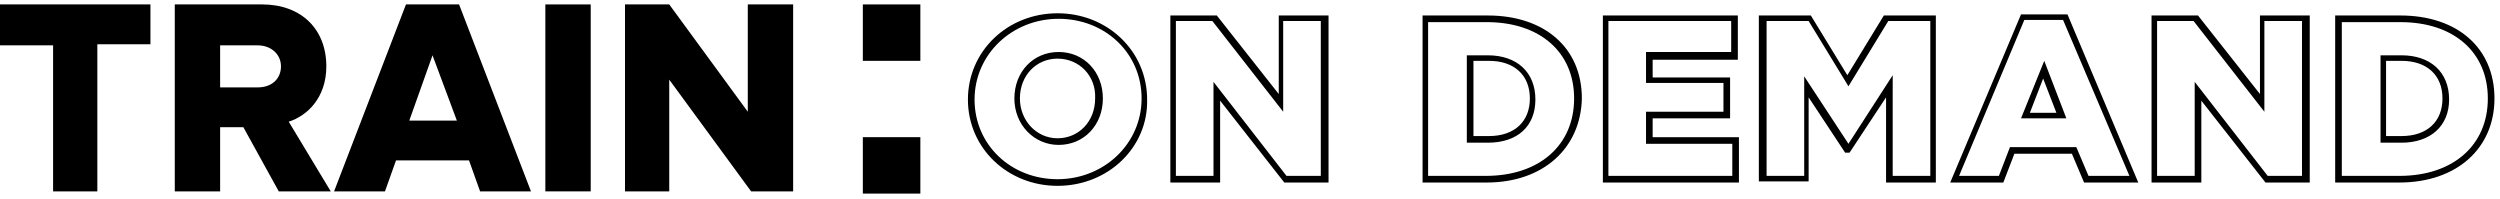
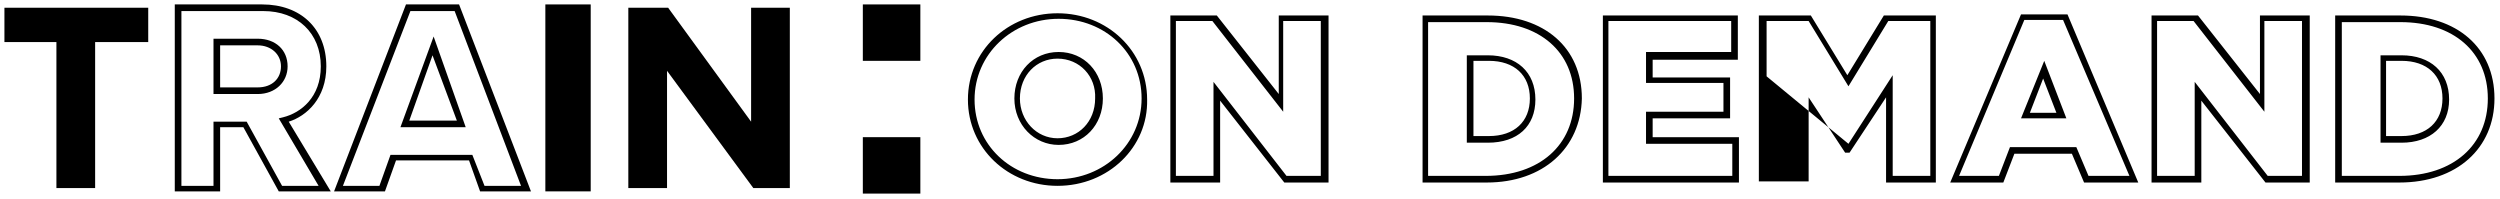
<svg xmlns="http://www.w3.org/2000/svg" width="226" height="18" viewBox="0 0 226 18" fill="none">
-   <path d="M95.6 16.8C91.1 16.8 87.5 13.4 87.5 9C87.5 4.6 91.1 1.2 95.6 1.2C100.1 1.2 103.7 4.6 103.7 9C103.8 13.3 100.2 16.8 95.6 16.8ZM95.7 1.7C91.5 1.7 88.1 4.9 88.1 9C88.1 13.1 91.4 16.2 95.6 16.2C99.8 16.2 103.2 13 103.2 8.9C103.2 4.8 99.9 1.7 95.7 1.7V1.7ZM95.7 13.1C93.5 13.1 91.7 11.3 91.7 8.9C91.7 6.5 93.4 4.7 95.7 4.7C98 4.7 99.7 6.5 99.7 8.9C99.7 11.3 98 13.1 95.7 13.1ZM95.6 5.3C93.7 5.3 92.2 6.8 92.2 8.9C92.2 10.9 93.7 12.5 95.6 12.5C97.5 12.5 99 11 99 8.9C99.1 6.9 97.6 5.3 95.6 5.3ZM120 16.5H116.1L110.3 9.1V16.5H105.8V1.4H110L115.6 8.5V1.4H120.1V16.5H120ZM116.3 15.9H119.4V1.9H116V10.1L109.6 1.9H106.3V15.9H109.7V7.4L116.3 15.9V15.9ZM134.4 16.5H128.6V1.4H134.5C139.6 1.4 143 4.3 143 8.9C142.9 13.4 139.5 16.5 134.4 16.5ZM129.1 15.9H134.3C139.2 15.9 142.3 13.1 142.3 8.9C142.3 4.7 139.2 2 134.4 2H129.1V15.9ZM134.5 12.9H132.6V5H134.5C137.1 5 138.8 6.5 138.8 9C138.8 11.4 137.2 12.9 134.5 12.9ZM133.2 12.3H134.6C136.9 12.3 138.3 11 138.3 8.9C138.3 6.8 136.9 5.5 134.6 5.5H133.2V12.3ZM157.2 16.5H144.9V1.4H157.1V5.4H149.4V7H156.4V10.7H149.4V12.4H157.2V16.5ZM145.4 15.9H156.6V13H148.8V10.1H155.8V7.5H148.8V4.7H156.5V1.9H145.4V15.9V15.9ZM175.1 16.5H170.5V8.8L167.2 13.8H166.8L163.5 8.8V16.4H159V1.4H163.7L167 6.8L170.3 1.4H175V16.5H175.1ZM171.1 15.9H174.5V1.9H170.7L167.1 7.8L163.5 1.9H159.7V15.9H163.1V6.9L167.1 13L171.1 6.8V15.9ZM193.3 16.5H188.4L187.3 13.9H182.1L181.1 16.5H176.3L182.7 1.3H186.9L193.3 16.5ZM188.8 15.9H192.5L186.5 1.8H183L177.1 15.9H180.7L181.7 13.3H187.7L188.8 15.9V15.9ZM186.8 10.7H182.7L184.8 5.5L186.8 10.7ZM183.5 10.2H185.9L184.7 7.1L183.5 10.2V10.2ZM208.7 16.5H204.8L199 9.1V16.5H194.5V1.4H198.7L204.3 8.5V1.4H208.8V16.5H208.7ZM205 15.9H208.1V1.9H204.7V10.1L198.3 1.9H195V15.9H198.4V7.4L205 15.9V15.9ZM216.9 16.5H211.1V1.4H217C222.1 1.4 225.5 4.3 225.5 8.9C225.5 13.4 222.1 16.5 216.9 16.5ZM211.7 15.9H216.9C221.8 15.9 224.9 13.1 224.9 8.9C224.9 4.7 221.8 2 217 2H211.7V15.9V15.9ZM217.1 12.9H215.2V5H217.1C219.7 5 221.4 6.5 221.4 9C221.4 11.4 219.7 12.9 217.1 12.9ZM215.7 12.3H217.1C219.4 12.3 220.8 11 220.8 8.9C220.8 6.8 219.4 5.5 217.1 5.5H215.7V12.3ZM5.1 17V3.8H0.4V0.7H13.4V3.8H8.6V17H5.1Z" fill="currentColor" />
-   <path d="M8.9 17.3H4.8V4.1H0V0.4H13.6V4H8.8V17.3H8.9ZM5.4 16.8H8.3V3.5H13.1V1H0.7V3.5H5.5V16.8H5.4ZM43.6 17L42.6 14.2H35.6L34.6 17H30.7L37 0.7H41.4L47.6 17H43.6ZM39.1 4.2L36.6 11.2H41.7L39.1 4.2Z" fill="currentColor" />
+   <path d="M95.6 16.8C91.1 16.8 87.5 13.4 87.5 9C87.5 4.6 91.1 1.2 95.6 1.2C100.1 1.2 103.7 4.6 103.7 9C103.8 13.3 100.2 16.8 95.6 16.8ZM95.7 1.7C91.5 1.7 88.1 4.9 88.1 9C88.1 13.1 91.4 16.2 95.6 16.2C99.8 16.2 103.2 13 103.2 8.9C103.2 4.8 99.9 1.7 95.7 1.7V1.7ZM95.7 13.1C93.5 13.1 91.7 11.3 91.7 8.9C91.7 6.5 93.4 4.7 95.7 4.7C98 4.7 99.7 6.5 99.7 8.9C99.7 11.3 98 13.1 95.7 13.1ZM95.6 5.3C93.7 5.3 92.2 6.8 92.2 8.9C92.2 10.9 93.7 12.5 95.6 12.5C97.5 12.5 99 11 99 8.9C99.1 6.9 97.6 5.3 95.6 5.3ZM120 16.5H116.1L110.3 9.1V16.5H105.8V1.4H110L115.6 8.5V1.4H120.1V16.5H120ZM116.3 15.9H119.4V1.9H116V10.1L109.6 1.9H106.3V15.9H109.7V7.4L116.3 15.9V15.9ZM134.4 16.5H128.6V1.4H134.5C139.6 1.4 143 4.3 143 8.9C142.9 13.4 139.5 16.5 134.4 16.5ZM129.1 15.9H134.3C139.2 15.9 142.3 13.1 142.3 8.9C142.3 4.7 139.2 2 134.4 2H129.1V15.9ZM134.5 12.9H132.6V5H134.5C137.1 5 138.8 6.5 138.8 9C138.8 11.4 137.2 12.9 134.5 12.9ZM133.2 12.3H134.6C136.9 12.3 138.3 11 138.3 8.9C138.3 6.8 136.9 5.5 134.6 5.5H133.2V12.3ZM157.2 16.5H144.9V1.4H157.1V5.4H149.4V7H156.4V10.7H149.4V12.4H157.2V16.5ZM145.4 15.9H156.6V13H148.8V10.1H155.8V7.5H148.8V4.7H156.5V1.9H145.4V15.9V15.9ZM175.1 16.5H170.5V8.8L167.2 13.8H166.8L163.5 8.8V16.4H159V1.4H163.7L167 6.8L170.3 1.4H175V16.5H175.1ZM171.1 15.9H174.5V1.9H170.7L167.1 7.8L163.5 1.9H159.7V15.9V6.9L167.1 13L171.1 6.8V15.9ZM193.3 16.5H188.4L187.3 13.9H182.1L181.1 16.5H176.3L182.7 1.3H186.9L193.3 16.5ZM188.8 15.9H192.5L186.5 1.8H183L177.1 15.9H180.7L181.7 13.3H187.7L188.8 15.9V15.9ZM186.8 10.7H182.7L184.8 5.5L186.8 10.7ZM183.5 10.2H185.9L184.7 7.1L183.5 10.2V10.2ZM208.7 16.5H204.8L199 9.1V16.5H194.5V1.4H198.7L204.3 8.5V1.4H208.8V16.5H208.7ZM205 15.9H208.1V1.9H204.7V10.1L198.3 1.9H195V15.9H198.4V7.4L205 15.9V15.9ZM216.9 16.5H211.1V1.4H217C222.1 1.4 225.5 4.3 225.5 8.9C225.5 13.4 222.1 16.5 216.9 16.5ZM211.7 15.9H216.9C221.8 15.9 224.9 13.1 224.9 8.9C224.9 4.7 221.8 2 217 2H211.7V15.9V15.9ZM217.1 12.9H215.2V5H217.1C219.7 5 221.4 6.5 221.4 9C221.4 11.4 219.7 12.9 217.1 12.9ZM215.7 12.3H217.1C219.4 12.3 220.8 11 220.8 8.9C220.8 6.8 219.4 5.5 217.1 5.5H215.7V12.3ZM5.1 17V3.8H0.4V0.7H13.4V3.8H8.6V17H5.1Z" fill="currentColor" />
  <path d="M48 17.3H43.4L42.4 14.5H35.8L34.8 17.3H30.2L36.7 0.4H41.5L48 17.3ZM43.8 16.8H47.1L41.1 1H37.1L31 16.8H34.3L35.3 14H42.7L43.8 16.8V16.8ZM42.1 11.5H36.2L39.2 3.3L42.1 11.5ZM37 10.9H41.3L39.1 5L37 10.9ZM68.1 17L60.3 6.4V17H56.8V0.7H60.4L67.9 11V0.7H71.4V17H68.1Z" fill="currentColor" />
-   <path d="M71.7 17.3H67.9L60.5 7.2V17.3H56.5V0.4H60.5L67.6 10.1V0.4H71.7V17.3V17.3ZM68.2 16.8H71.1V1H68.2V11.9L60.2 1H57.1V16.8H60V5.5L68.2 16.8V16.8ZM25.4 17L22.2 11.2H19.7V17H16.2V0.7H23.8C27.2 0.7 29.3 2.9 29.3 6C29.3 8.9 27.5 10.4 25.7 10.8L29.4 17H25.4ZM25.7 6C25.7 4.7 24.6 3.8 23.3 3.8H19.6V8.2H23.3C24.6 8.2 25.7 7.3 25.7 6Z" fill="currentColor" />
  <path d="M29.9 17.3H25.2L22 11.5H19.9V17.3H15.8V0.4H23.7C27.2 0.4 29.5 2.6 29.5 6C29.5 8.9 27.7 10.5 26.1 11L29.9 17.3V17.3ZM25.5 16.8H28.8L25.2 10.7L25.6 10.6C27.2 10.2 29 8.8 29 6C29 3 26.9 1 23.8 1H16.4V16.8H19.3V11H22.3L25.5 16.8V16.8ZM23.3 8.5H19.3V3.5H23.3C24.9 3.5 26 4.5 26 6C26 7.4 24.9 8.5 23.3 8.5ZM19.9 7.9H23.3C24.6 7.9 25.4 7.1 25.4 6C25.4 4.9 24.5 4.1 23.3 4.1H19.9V7.9V7.9ZM49.6 0.7H53.1V17H49.6V0.7Z" fill="currentColor" />
  <path d="M53.4 17.3H49.3V0.4H53.4V17.3V17.3ZM49.9 16.8H52.8V1H49.9V16.8ZM78 0.4H83.2V5.5H78V0.4ZM78 12.4H83.2V17.5H78V12.4Z" fill="currentColor" />
</svg>